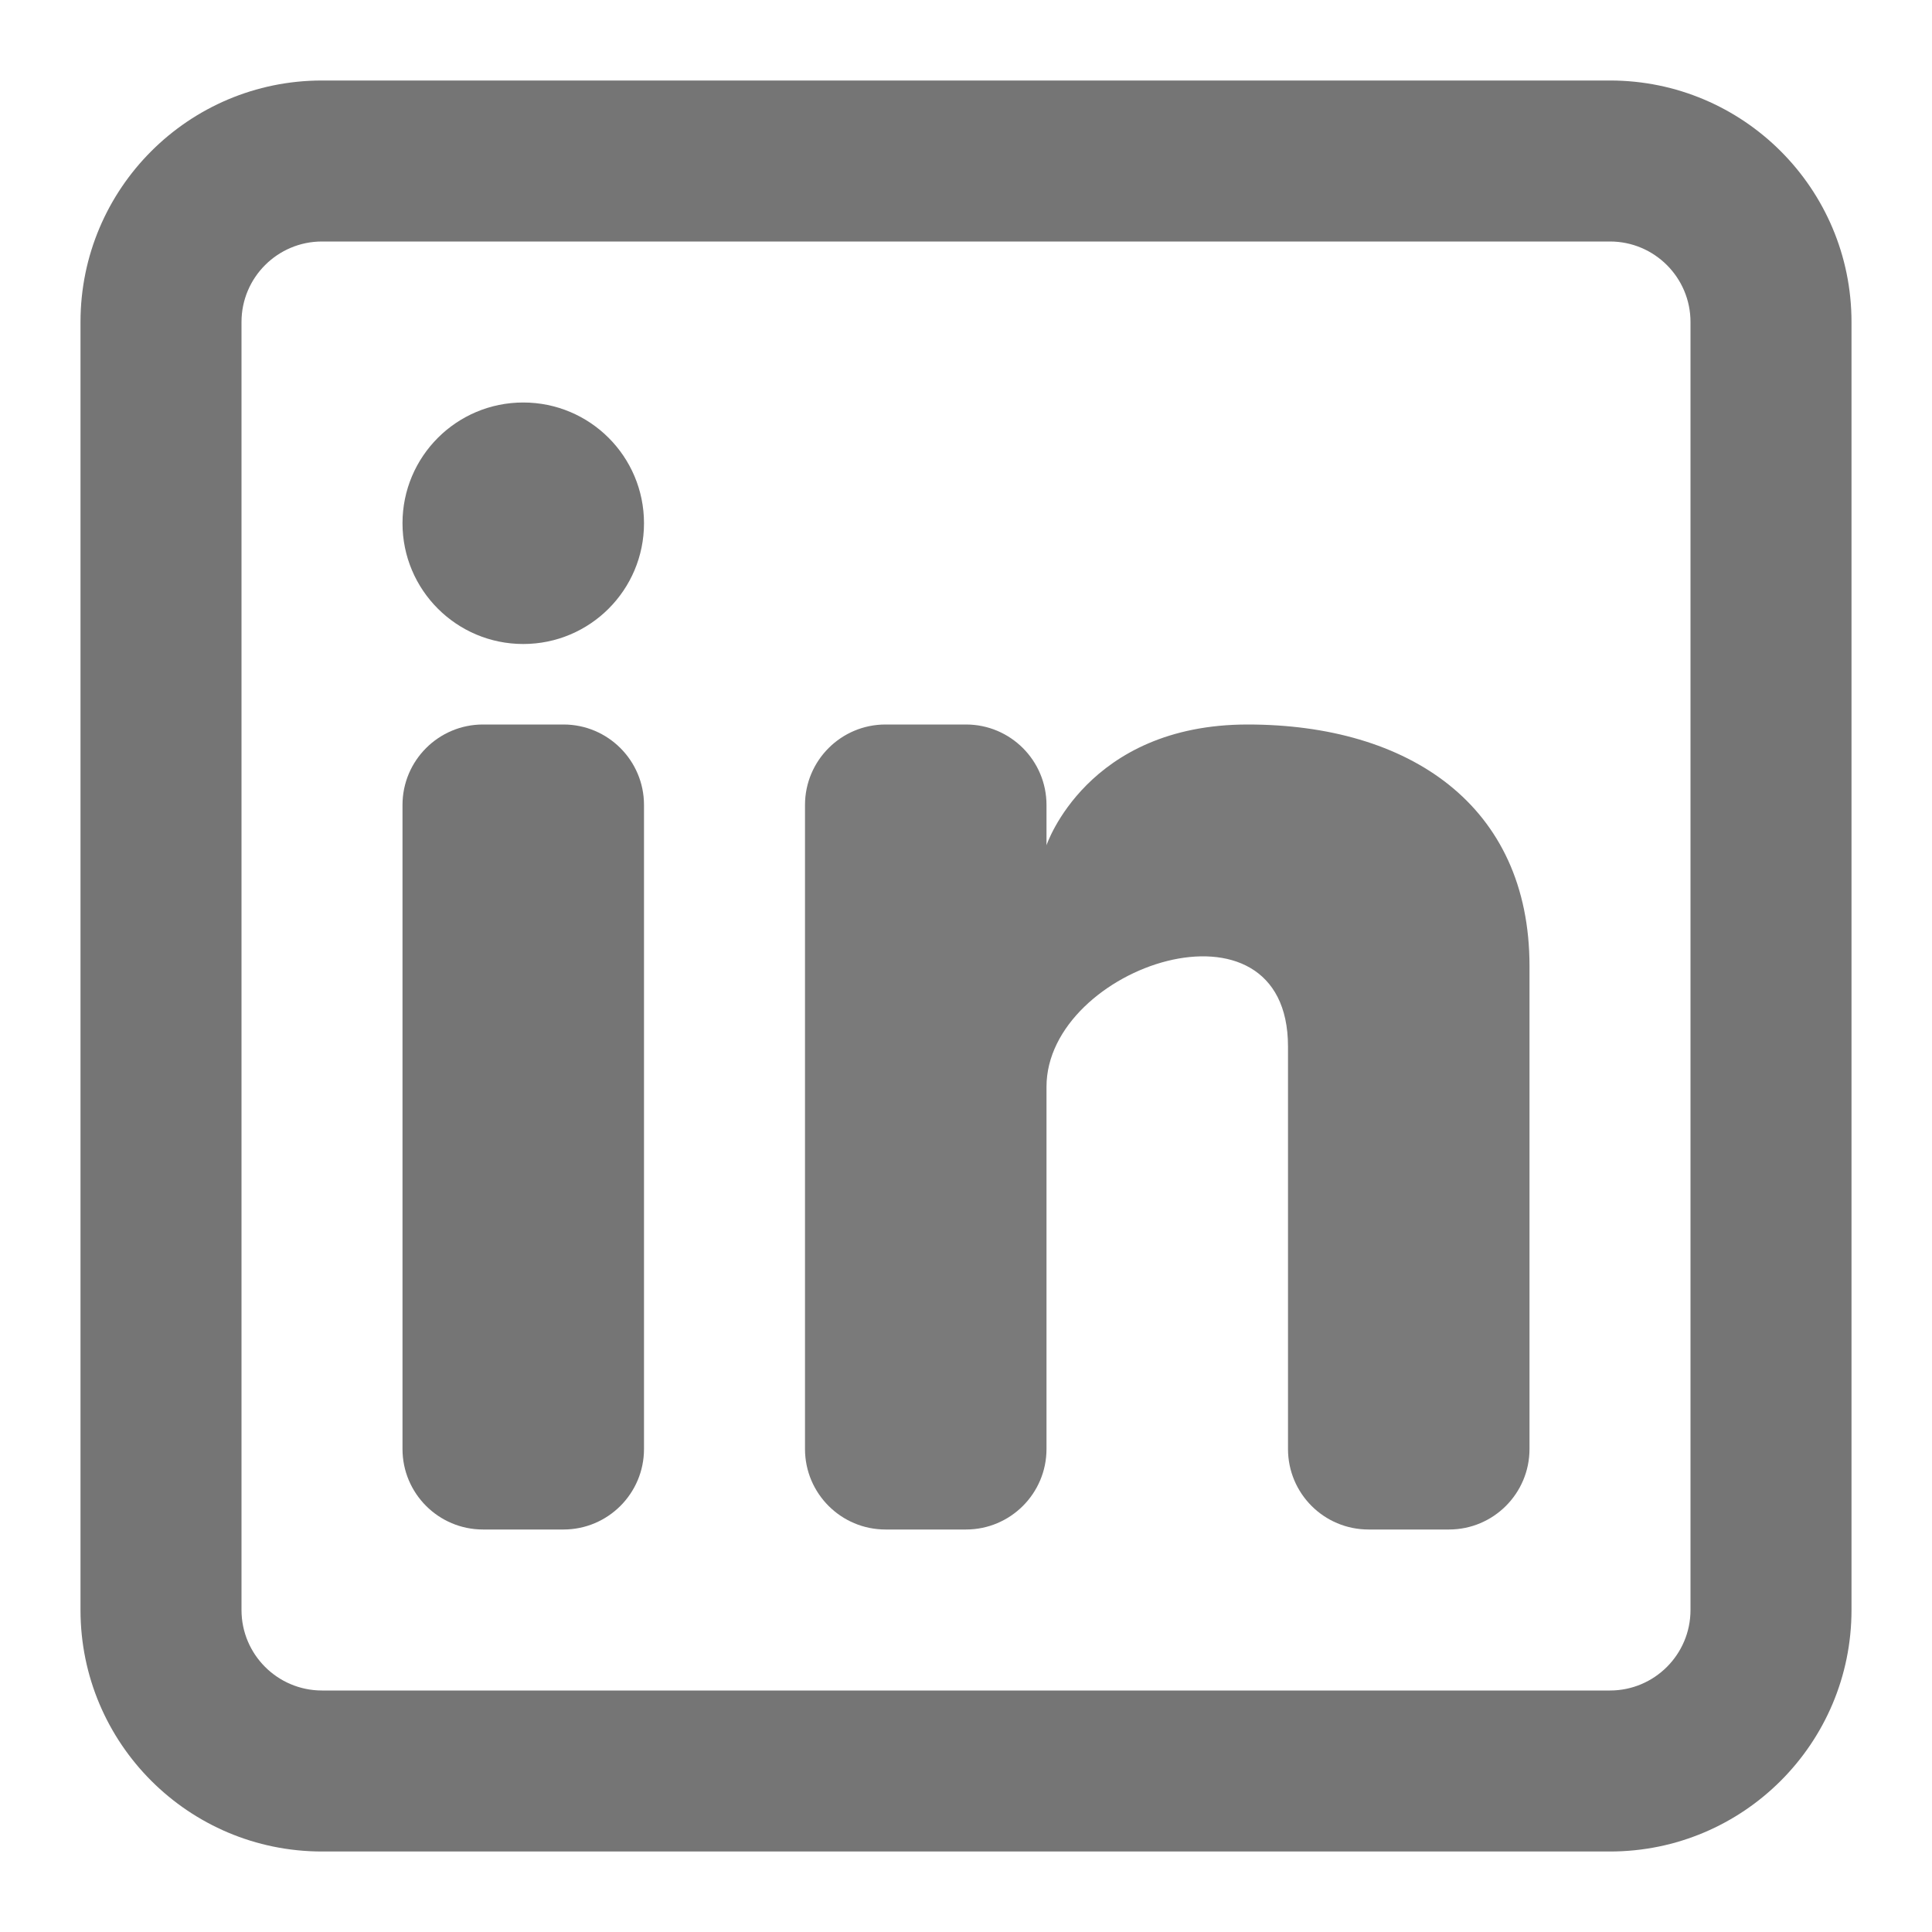
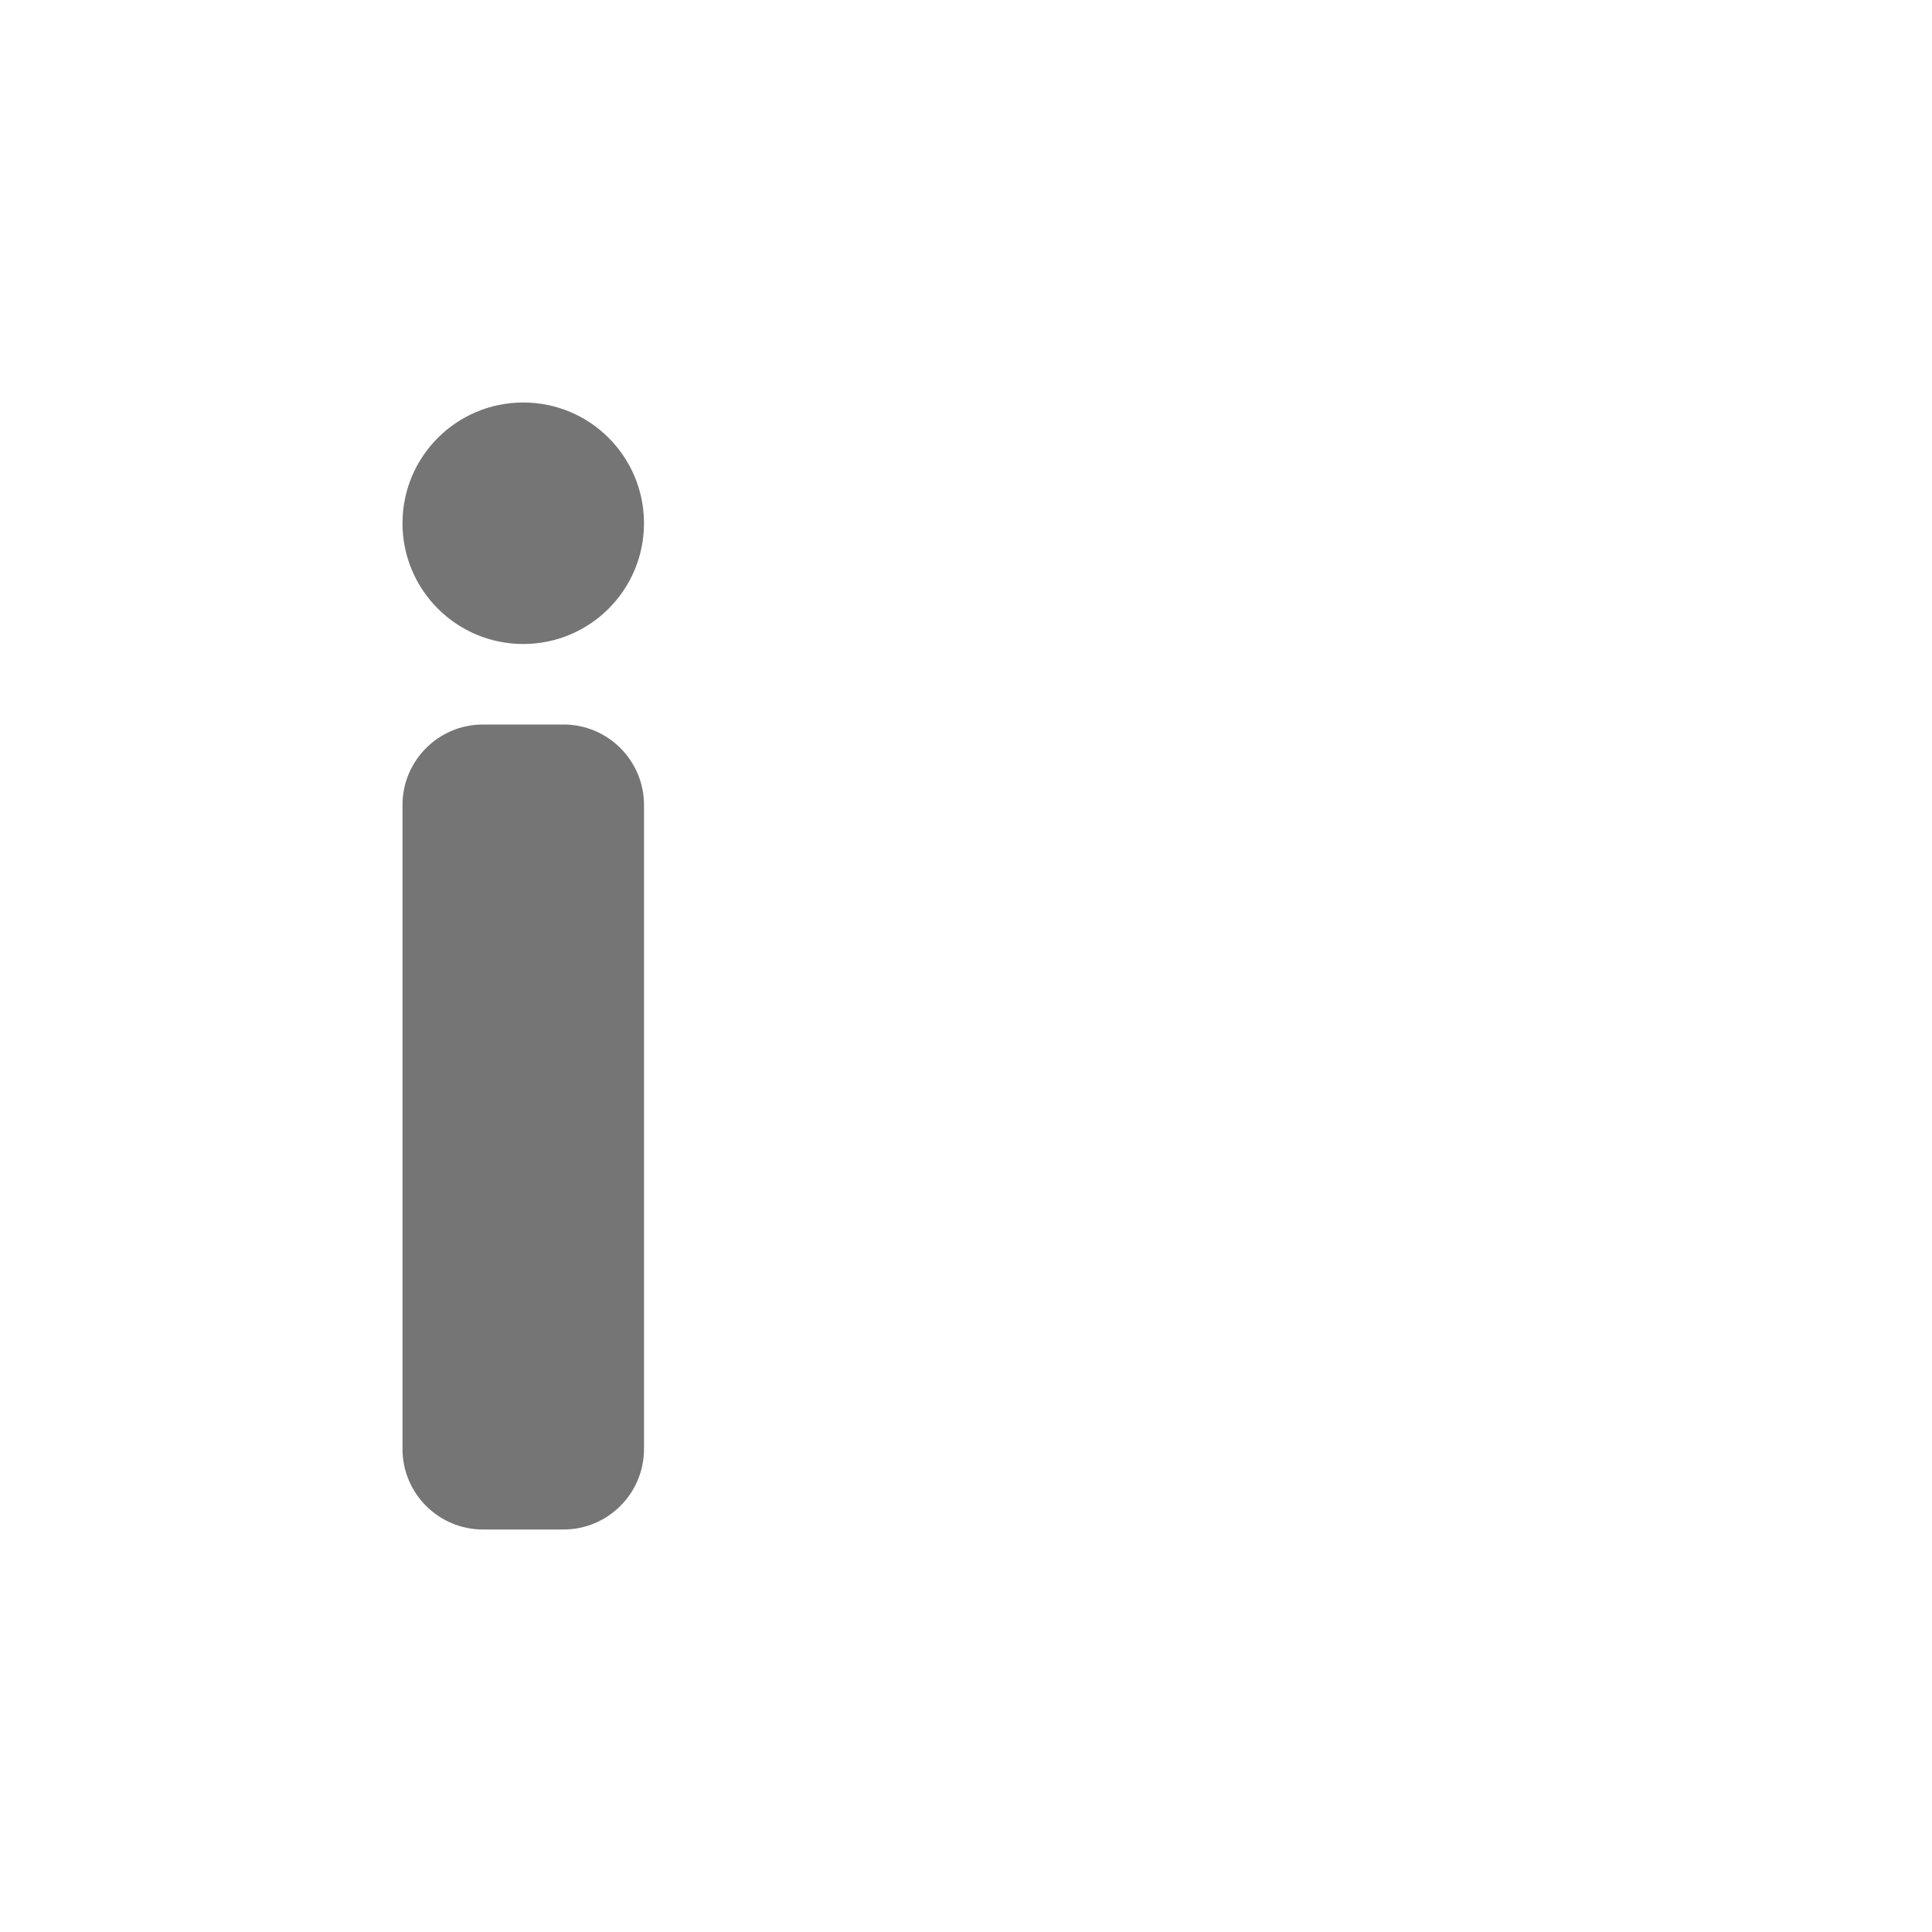
<svg xmlns="http://www.w3.org/2000/svg" width="30" height="30" viewBox="0 0 30 30" fill="none">
  <path d="M8.125 10C9.161 10 10 9.161 10 8.125C10 7.089 9.161 6.25 8.125 6.25C7.089 6.25 6.25 7.089 6.25 8.125C6.25 9.161 7.089 10 8.125 10Z" fill="#757575" />
  <path d="M6.25 12.5C6.25 11.81 6.81 11.25 7.5 11.25H8.75C9.44 11.25 10 11.81 10 12.5V22.5C10 23.19 9.44 23.75 8.75 23.75H7.5C6.81 23.75 6.25 23.19 6.25 22.5V12.5Z" fill="#757575" />
-   <path d="M13.75 23.75H15C15.69 23.75 16.25 23.19 16.25 22.5V16.875C16.25 15 20 13.75 20 16.25V22.5C20 23.191 20.56 23.75 21.25 23.75H22.5C23.19 23.75 23.75 23.19 23.75 22.5V15C23.75 12.5 21.875 11.25 19.375 11.25C16.875 11.25 16.25 13.125 16.25 13.125V12.5C16.25 11.81 15.69 11.25 15 11.25H13.75C13.06 11.25 12.5 11.81 12.5 12.5V22.5C12.5 23.19 13.06 23.75 13.75 23.75Z" fill="#7A7A7A" />
-   <path fill-rule="evenodd" clip-rule="evenodd" d="M25 1.25C27.071 1.25 28.75 2.929 28.75 5V25C28.75 27.071 27.071 28.75 25 28.75H5C2.929 28.75 1.25 27.071 1.25 25V5C1.25 2.929 2.929 1.25 5 1.25H25ZM25 3.75C25.69 3.75 26.25 4.31 26.25 5V25C26.25 25.69 25.69 26.25 25 26.25H5C4.31 26.25 3.75 25.69 3.75 25V5C3.75 4.31 4.31 3.75 5 3.75H25Z" fill="#757575" />
</svg>